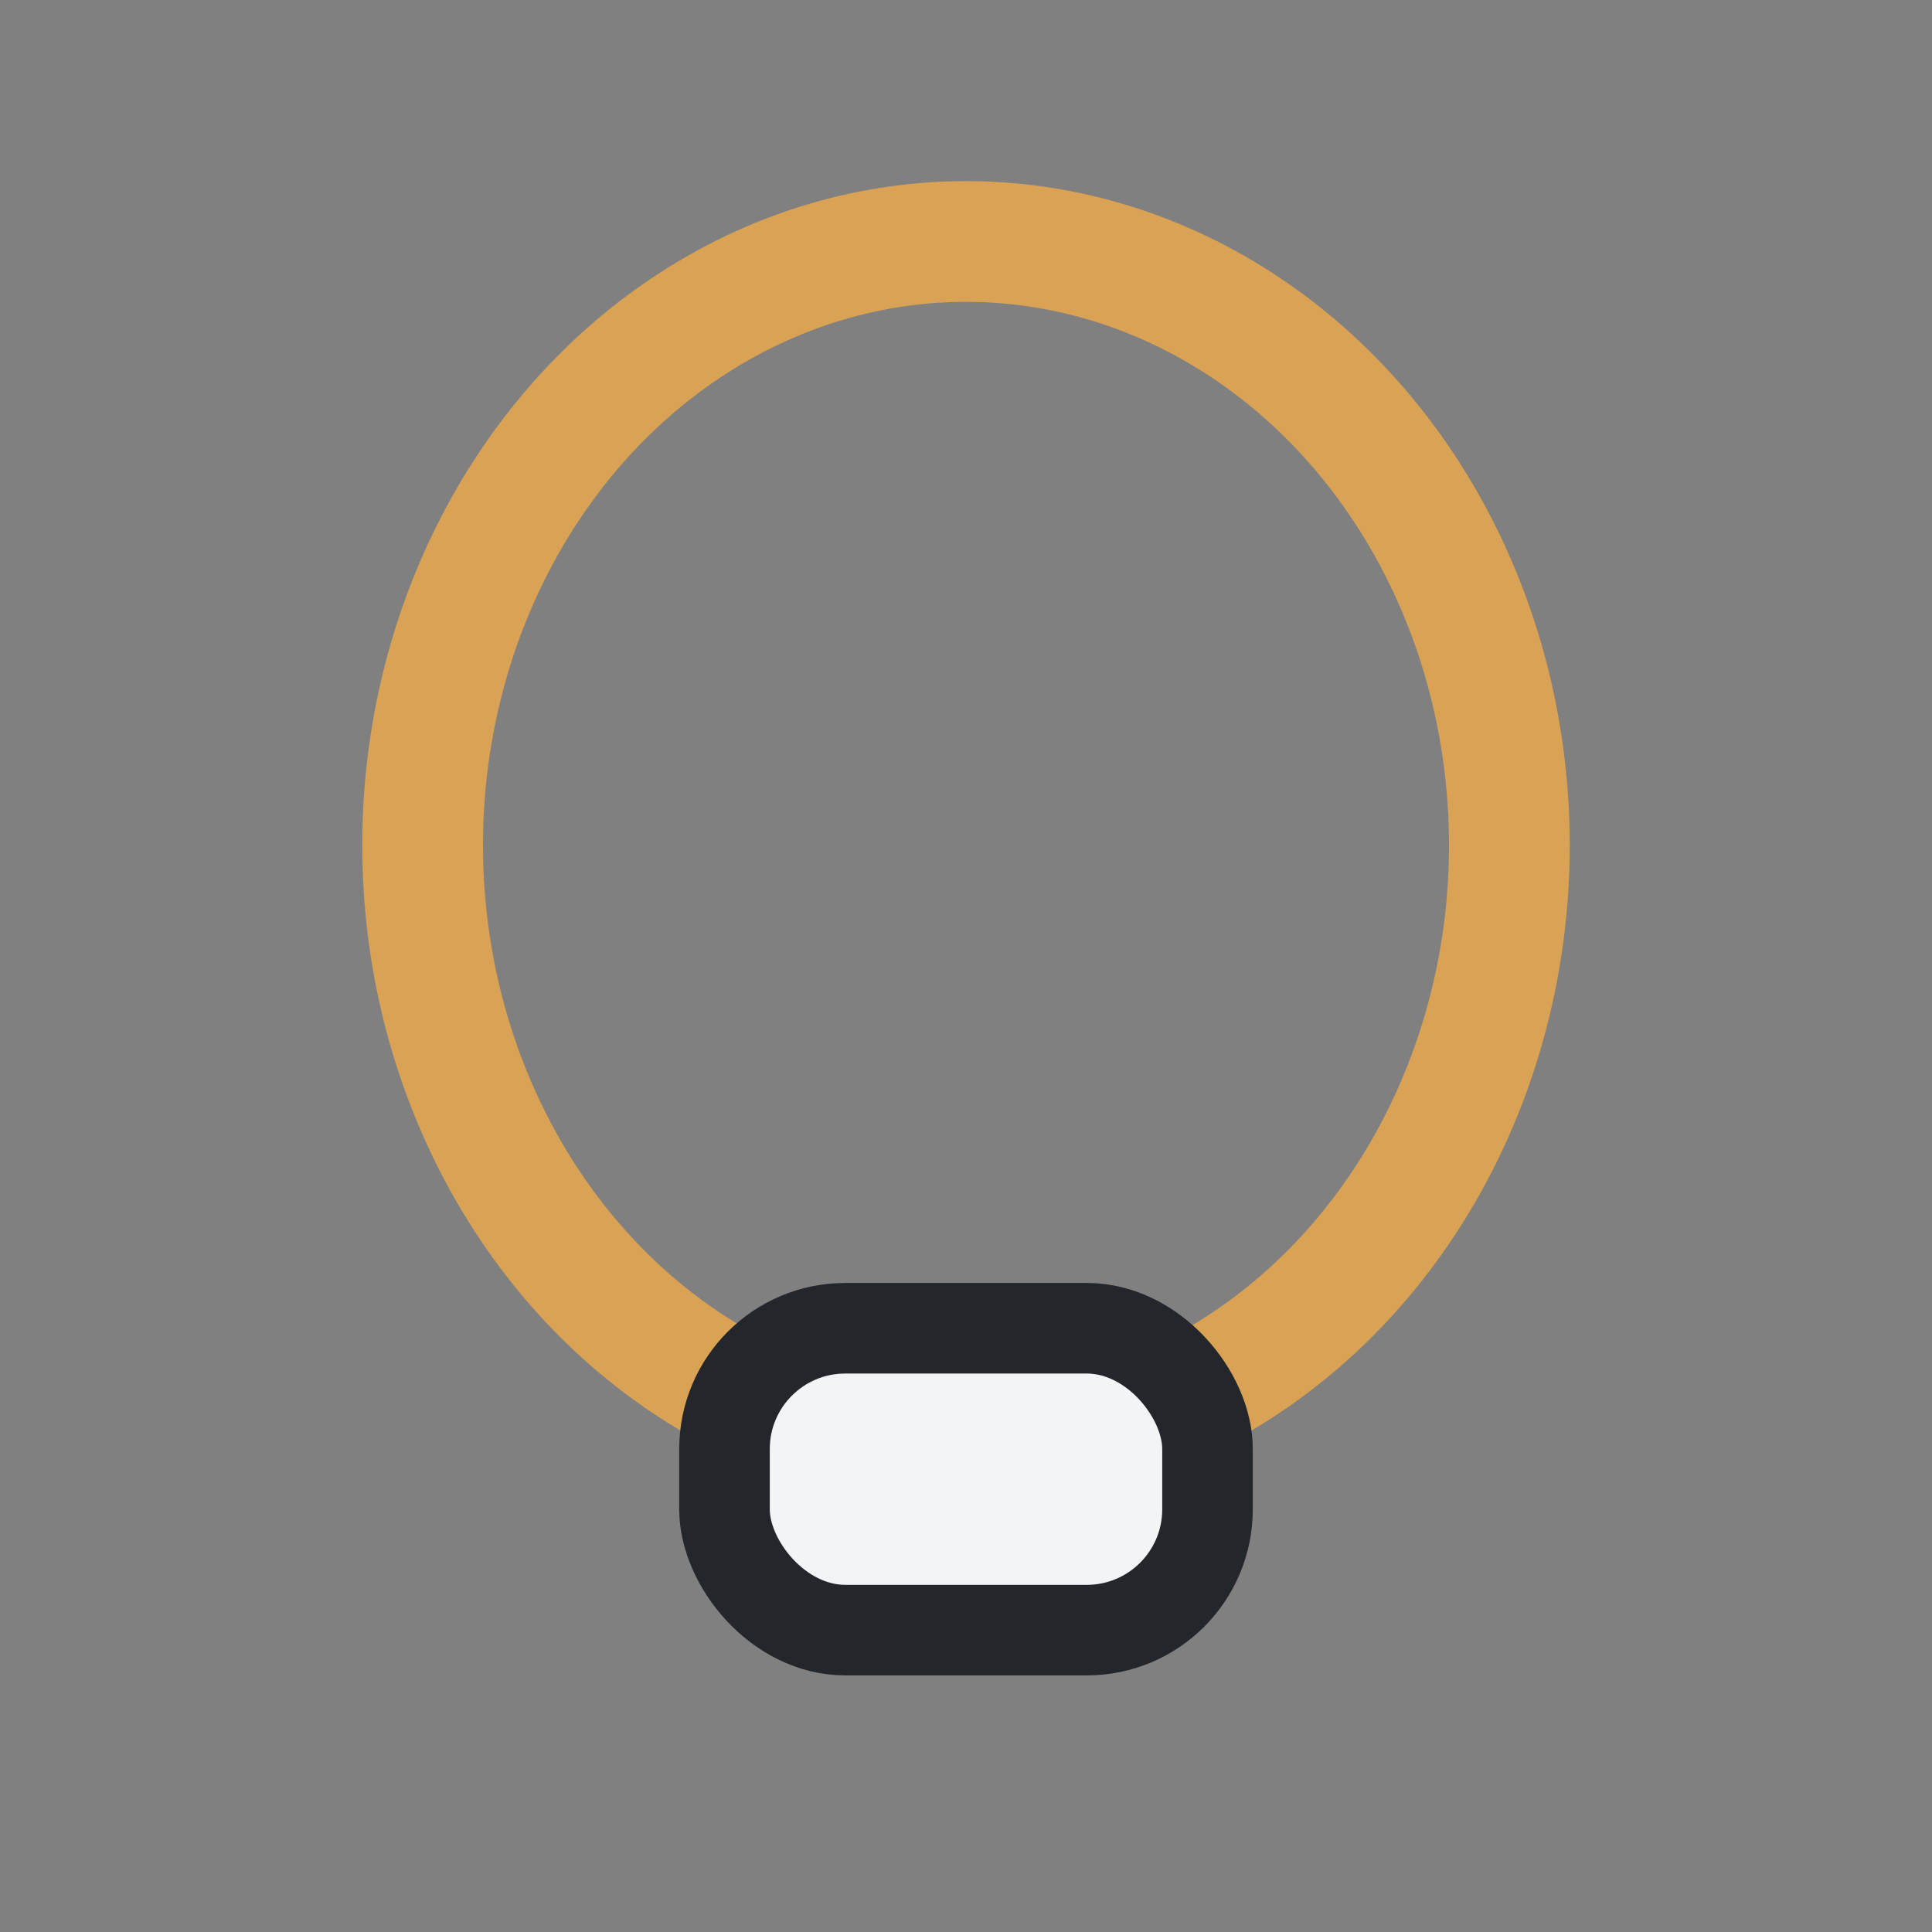
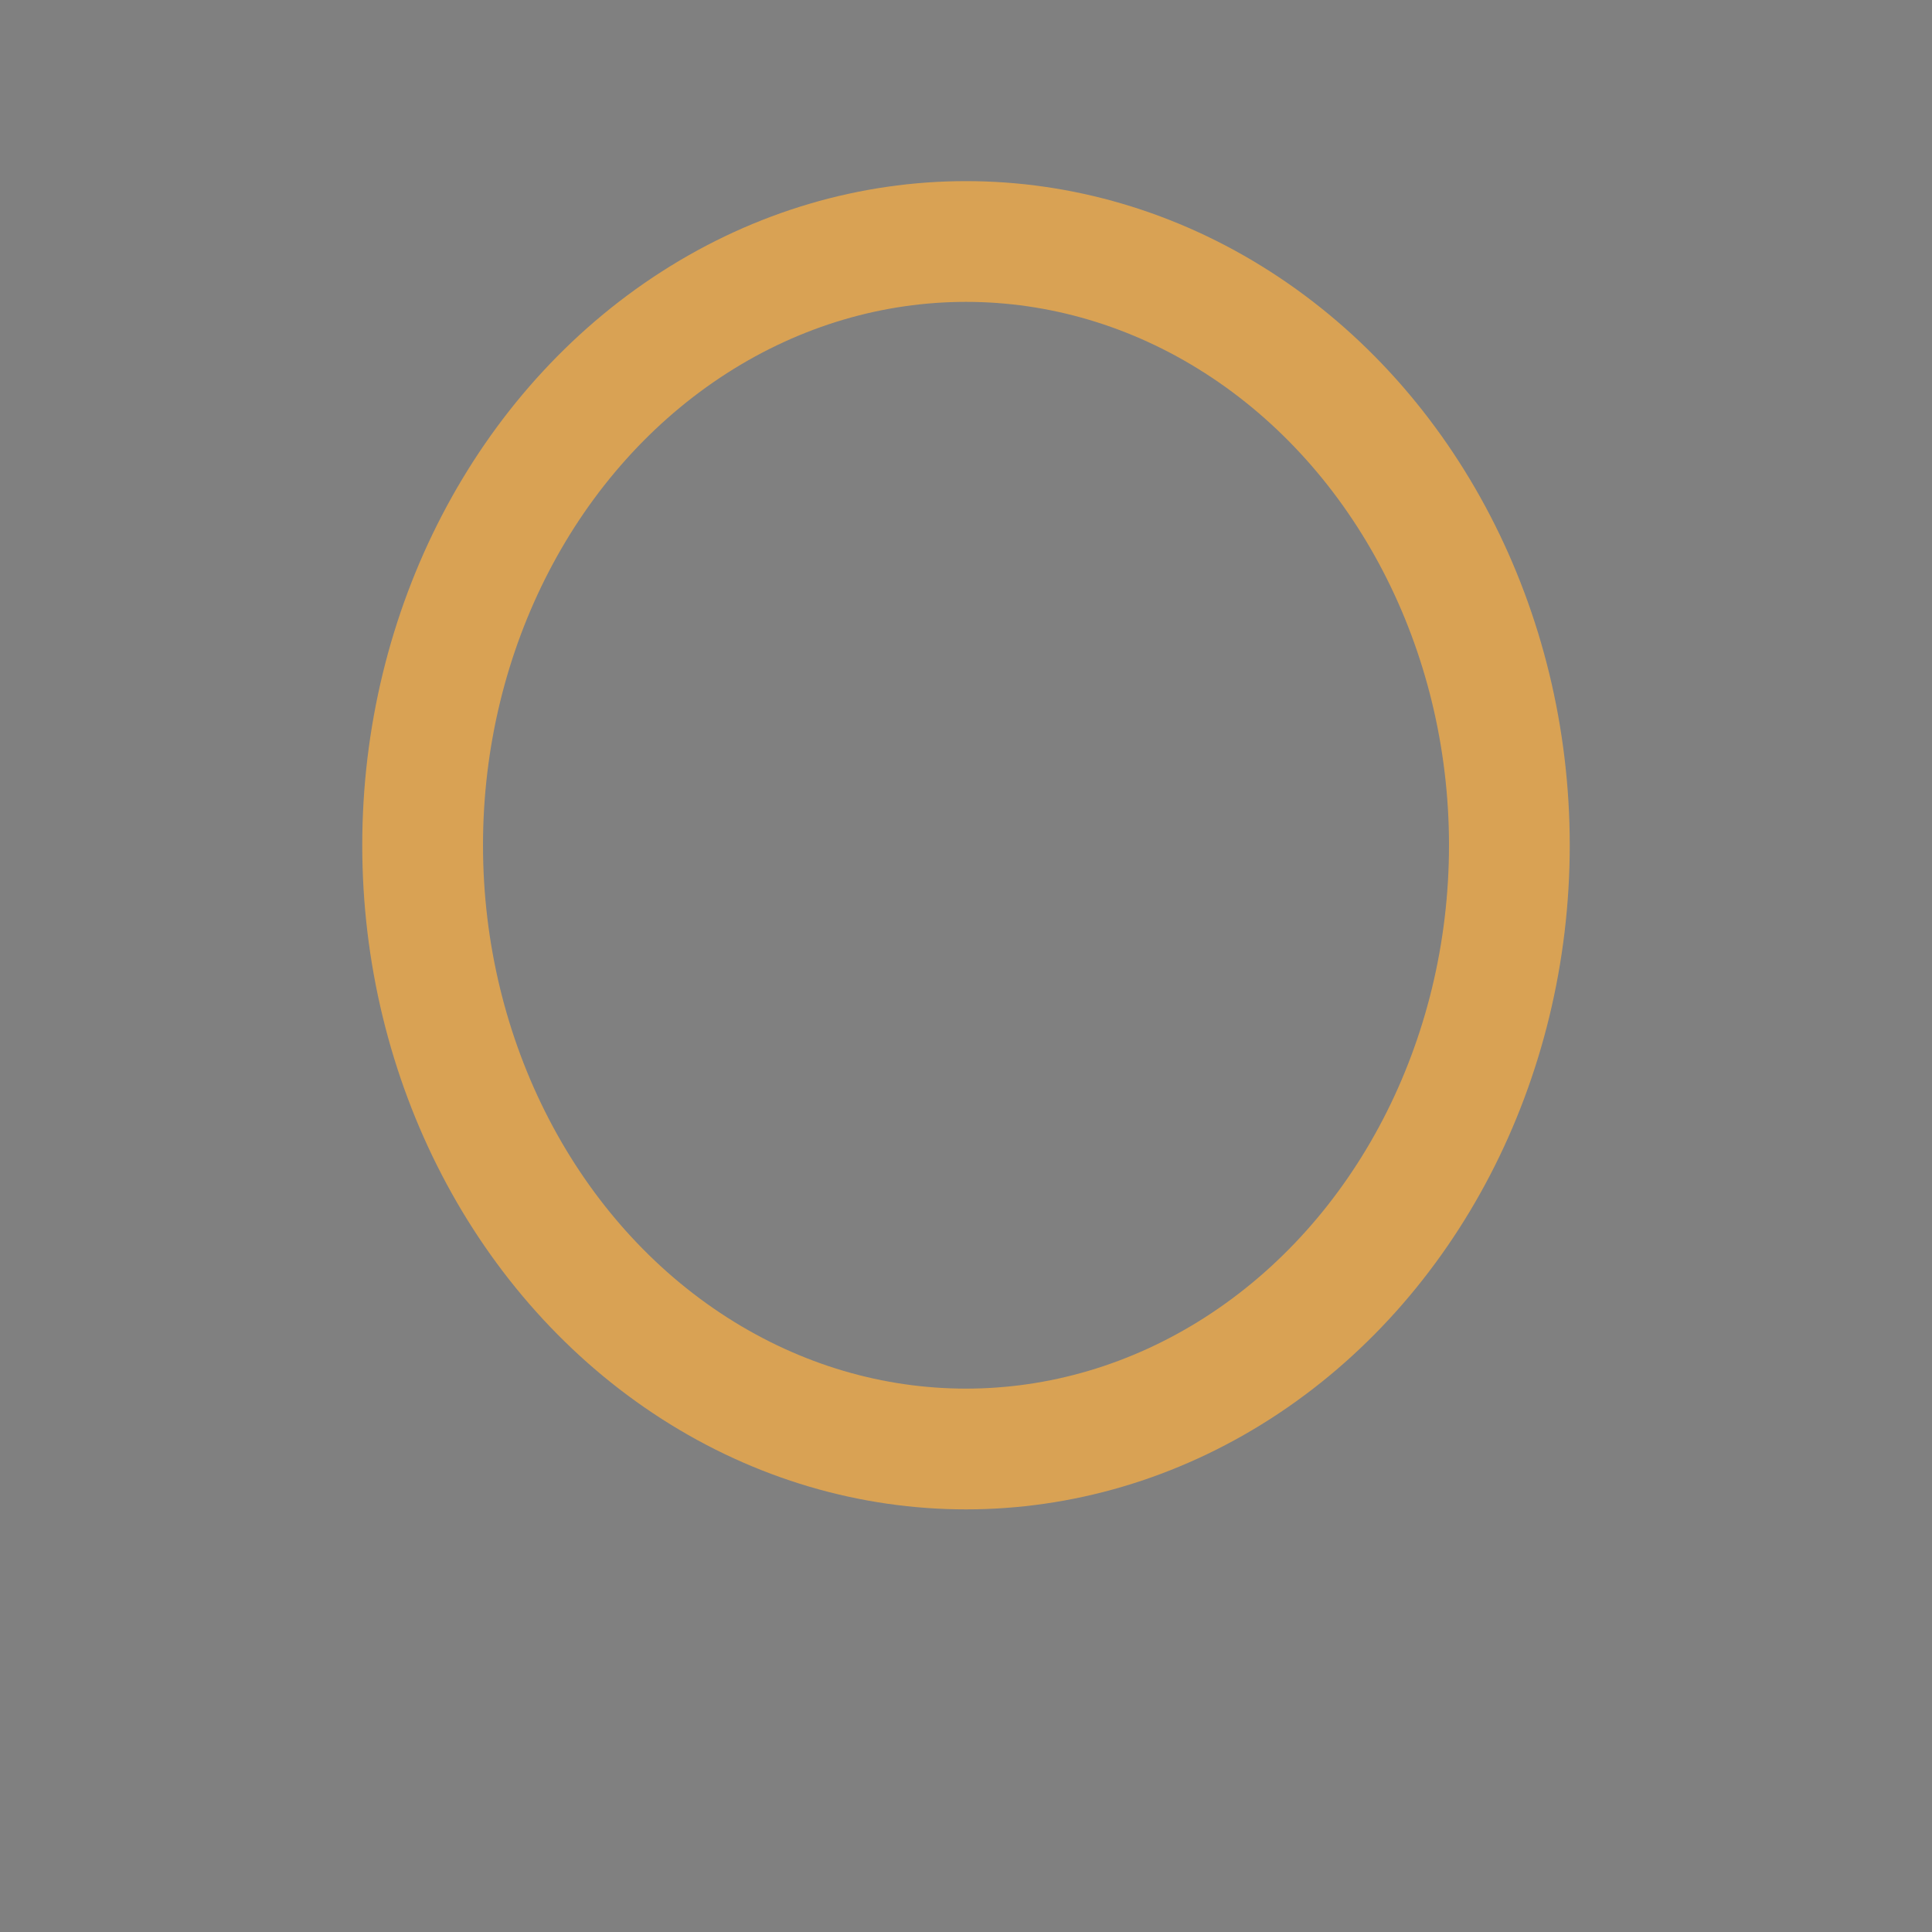
<svg xmlns="http://www.w3.org/2000/svg" width="32" height="32" viewBox="0 0 32 32">
  <rect x="0" y="0" width="32" height="32" fill="#808080" stroke="none" />
  <ellipse cx="16" cy="14" rx="9" ry="10" fill="none" stroke="#D9A254" stroke-width="2" />
-   <rect x="12" y="22" width="8" height="5" rx="2" fill="#F3F4F6" stroke="#23262B" stroke-width="1.5" />
</svg>